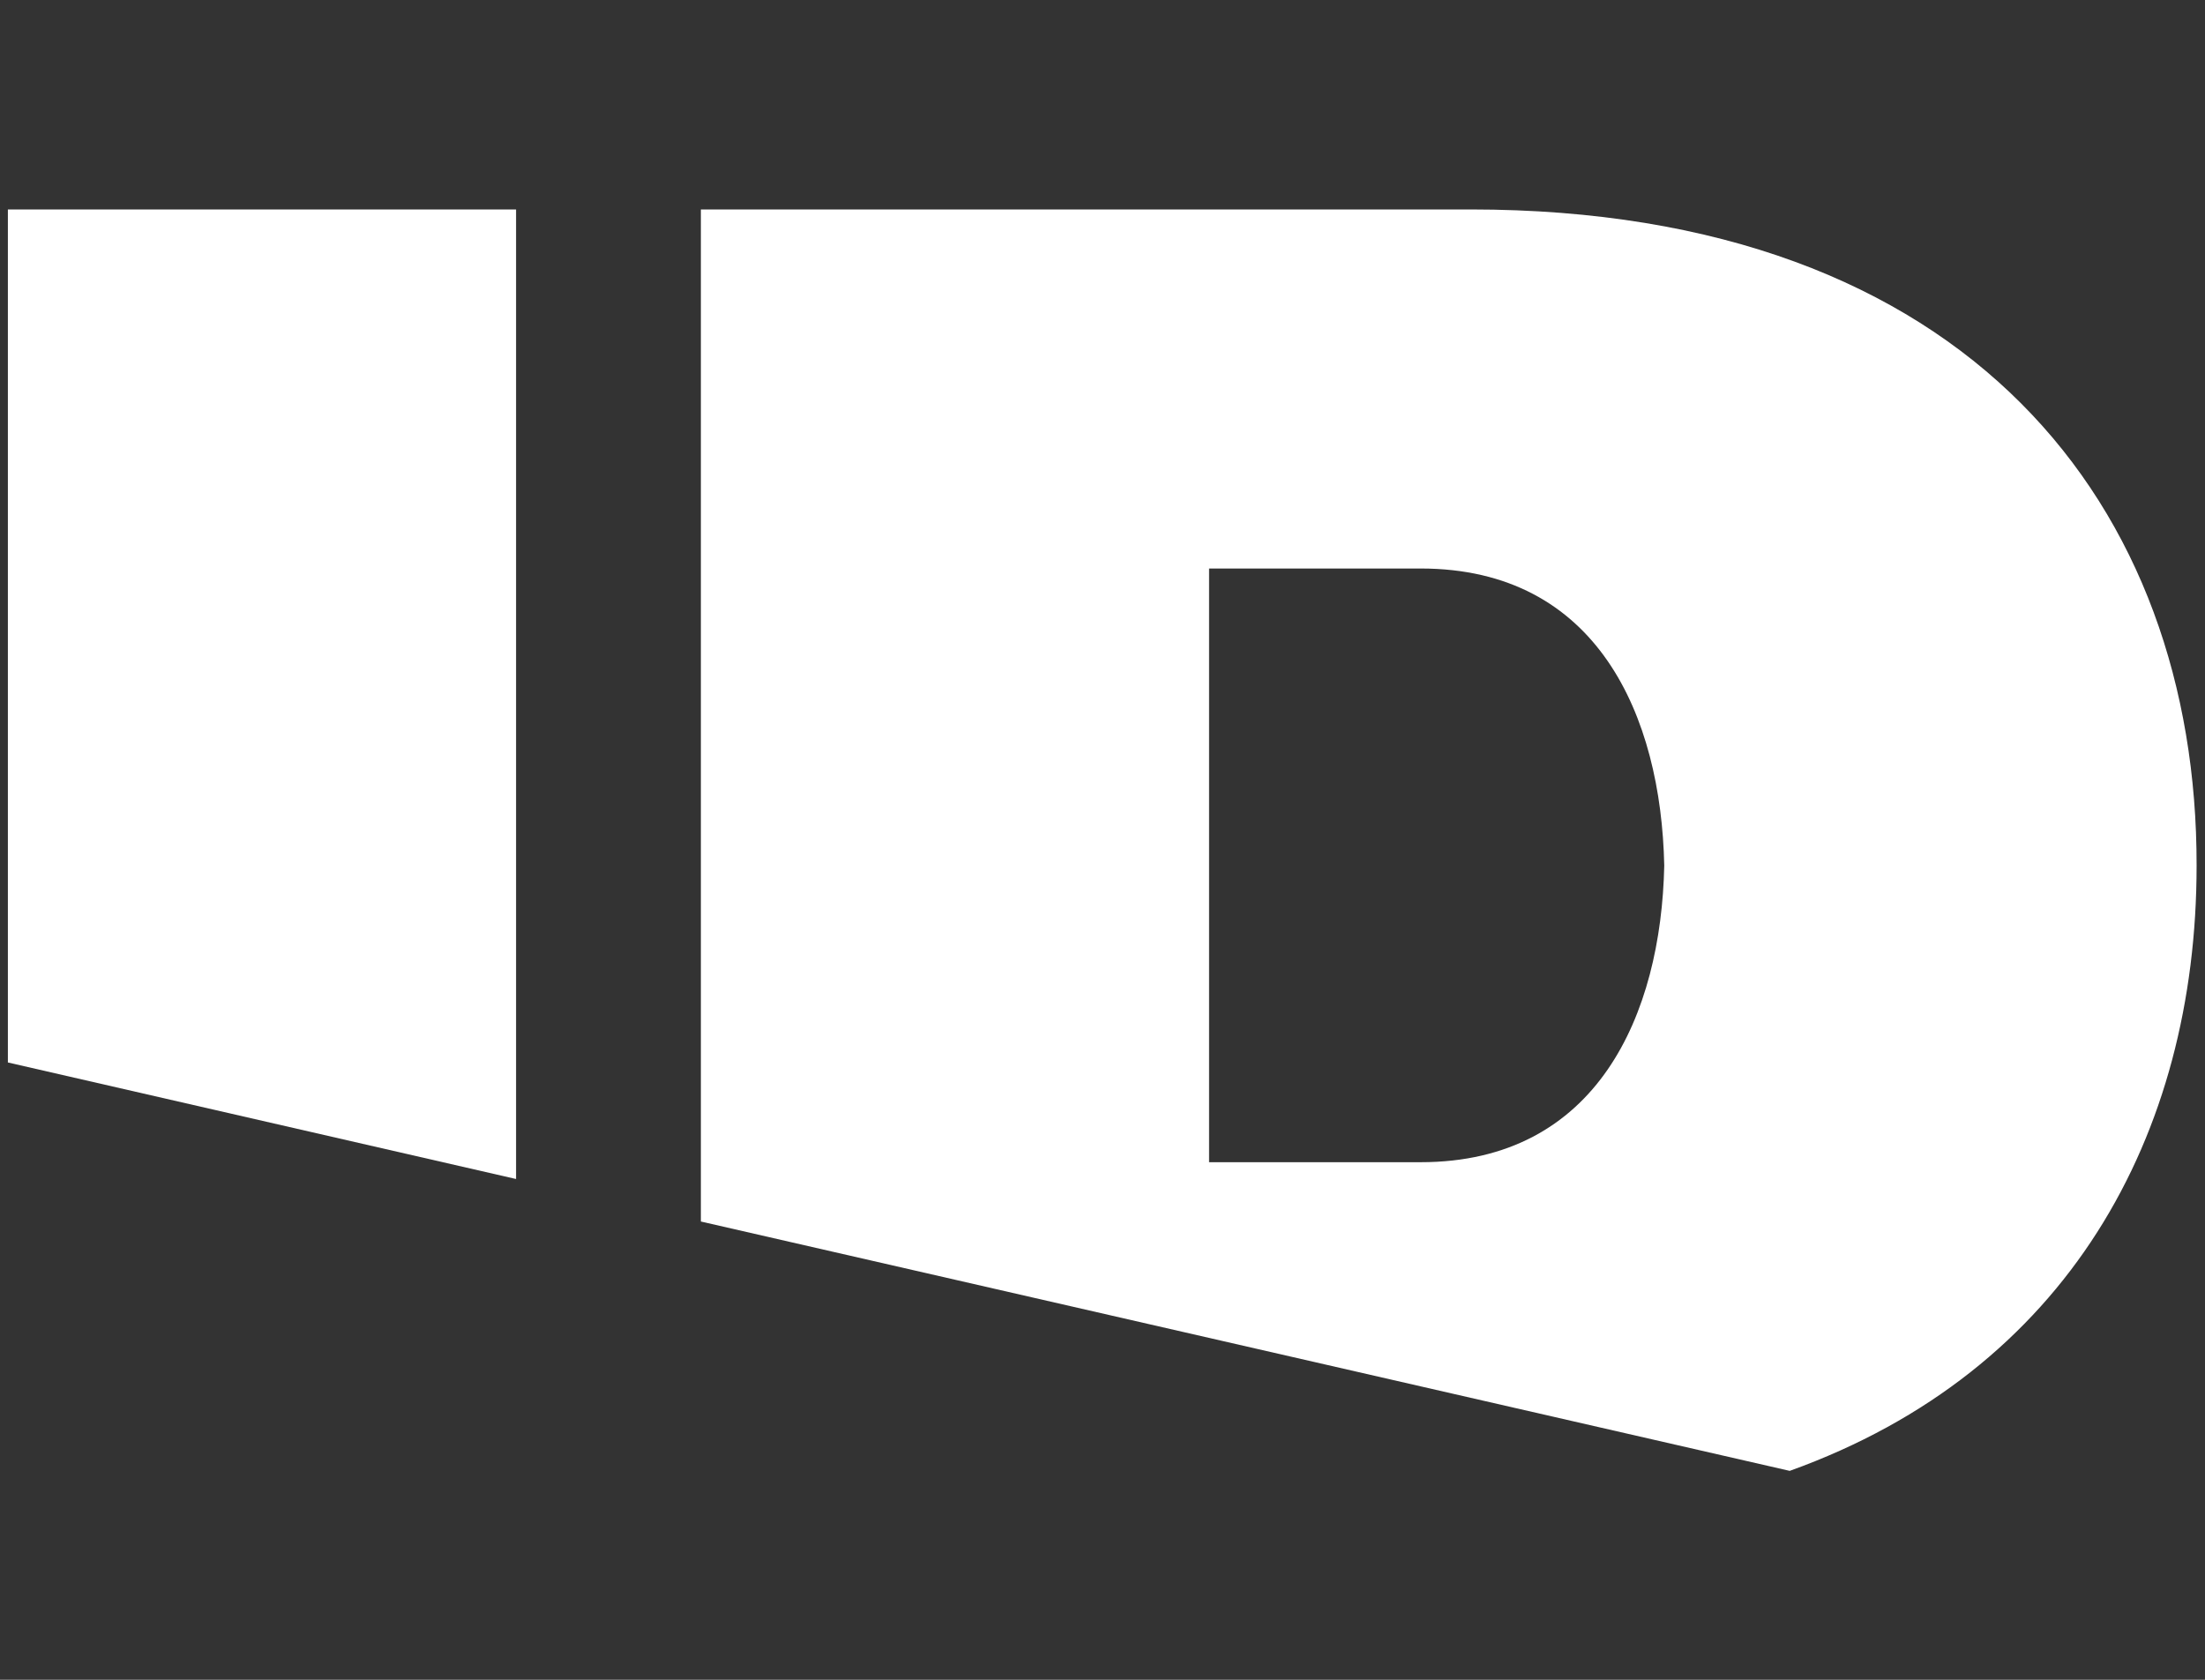
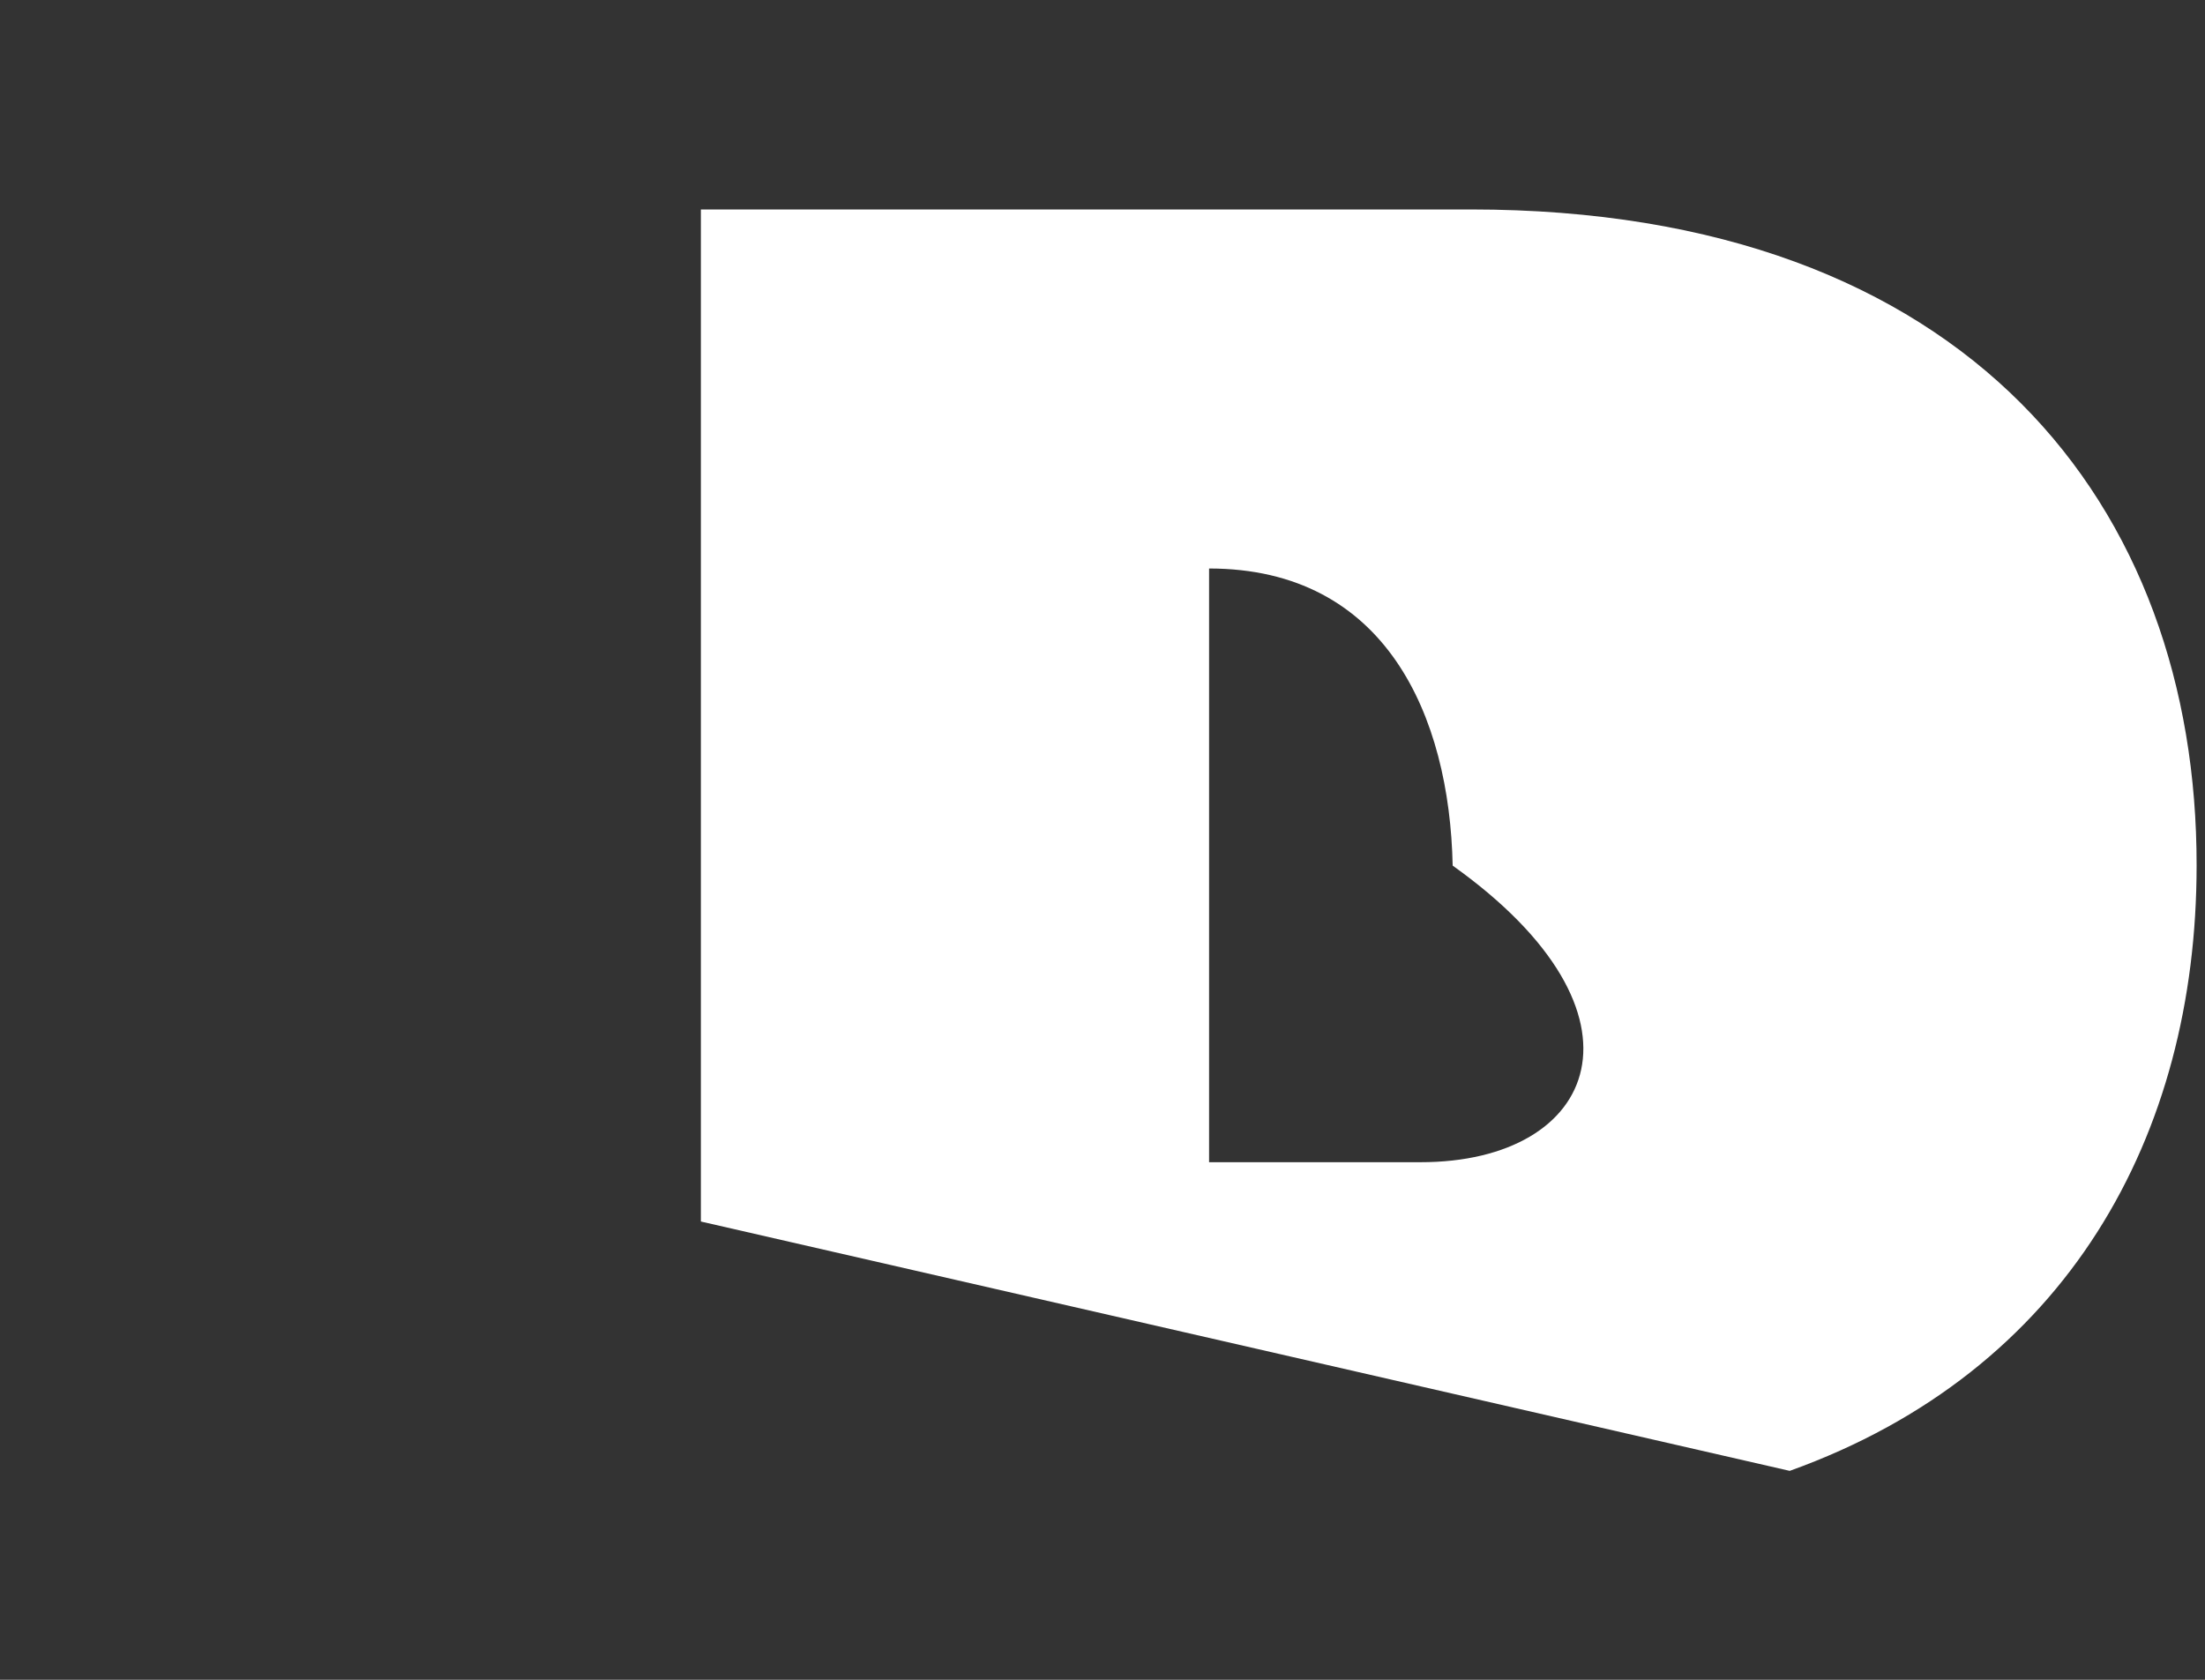
<svg xmlns="http://www.w3.org/2000/svg" version="1.1" x="0px" y="0px" viewBox="0 0 42 32" style="enable-background:new 0 0 42 32;" xml:space="preserve">
  <rect x="0" y="0" width="42" height="32" fill="#333333" stroke="none" />
  <style type="text/css">
	.st0{fill:#FFFFFF;}
</style>
  <g id="BG">
</g>
  <g id="LOGOS">
-     <polygon class="st0" points="0.15,20.24 9.83,22.46 9.83,3.99 0.15,3.99  " />
-     <path class="st0" d="M28.01,3.99H13.35v19.28l20.74,4.75c5.29-1.9,7.75-6.39,7.75-11.53C41.85,9.67,37.52,3.99,28.01,3.99z    M27.06,22.14h-4.03V10.83h4.03c3.37,0,4.58,2.81,4.64,5.66C31.64,19.32,30.43,22.14,27.06,22.14z" />
+     <path class="st0" d="M28.01,3.99H13.35v19.28l20.74,4.75c5.29-1.9,7.75-6.39,7.75-11.53C41.85,9.67,37.52,3.99,28.01,3.99z    M27.06,22.14h-4.03V10.83c3.37,0,4.58,2.81,4.64,5.66C31.64,19.32,30.43,22.14,27.06,22.14z" />
  </g>
</svg>